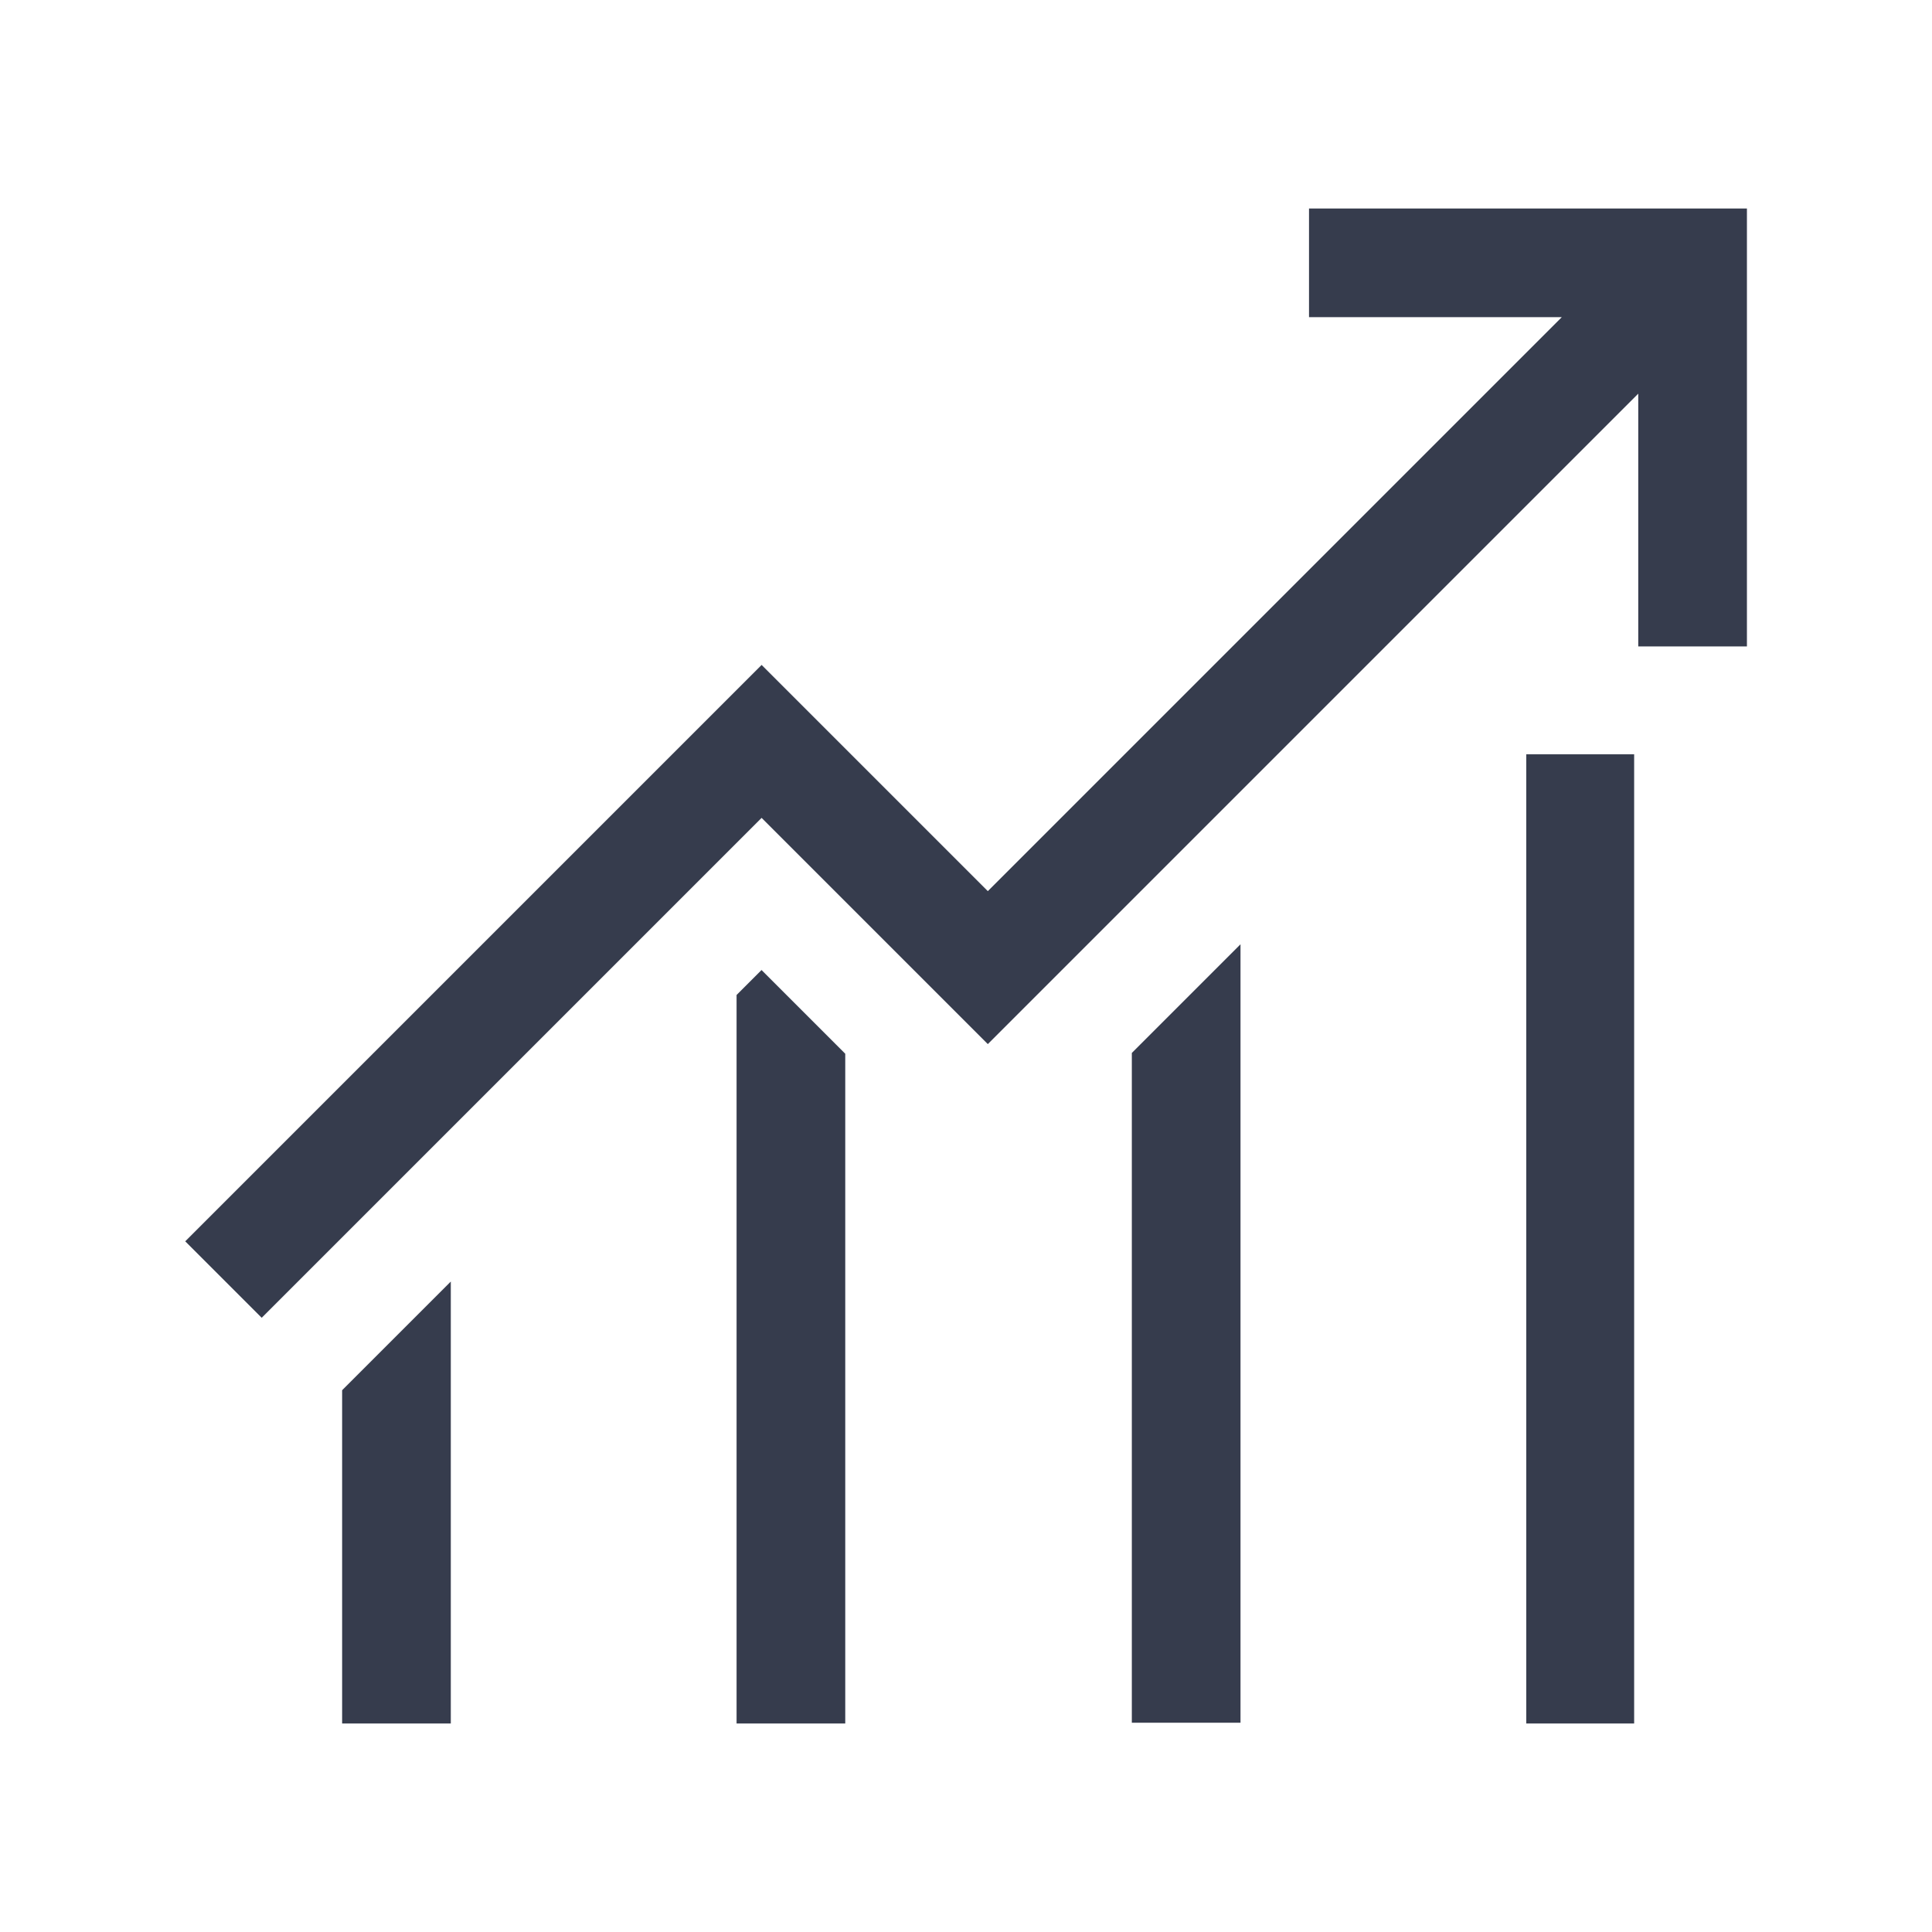
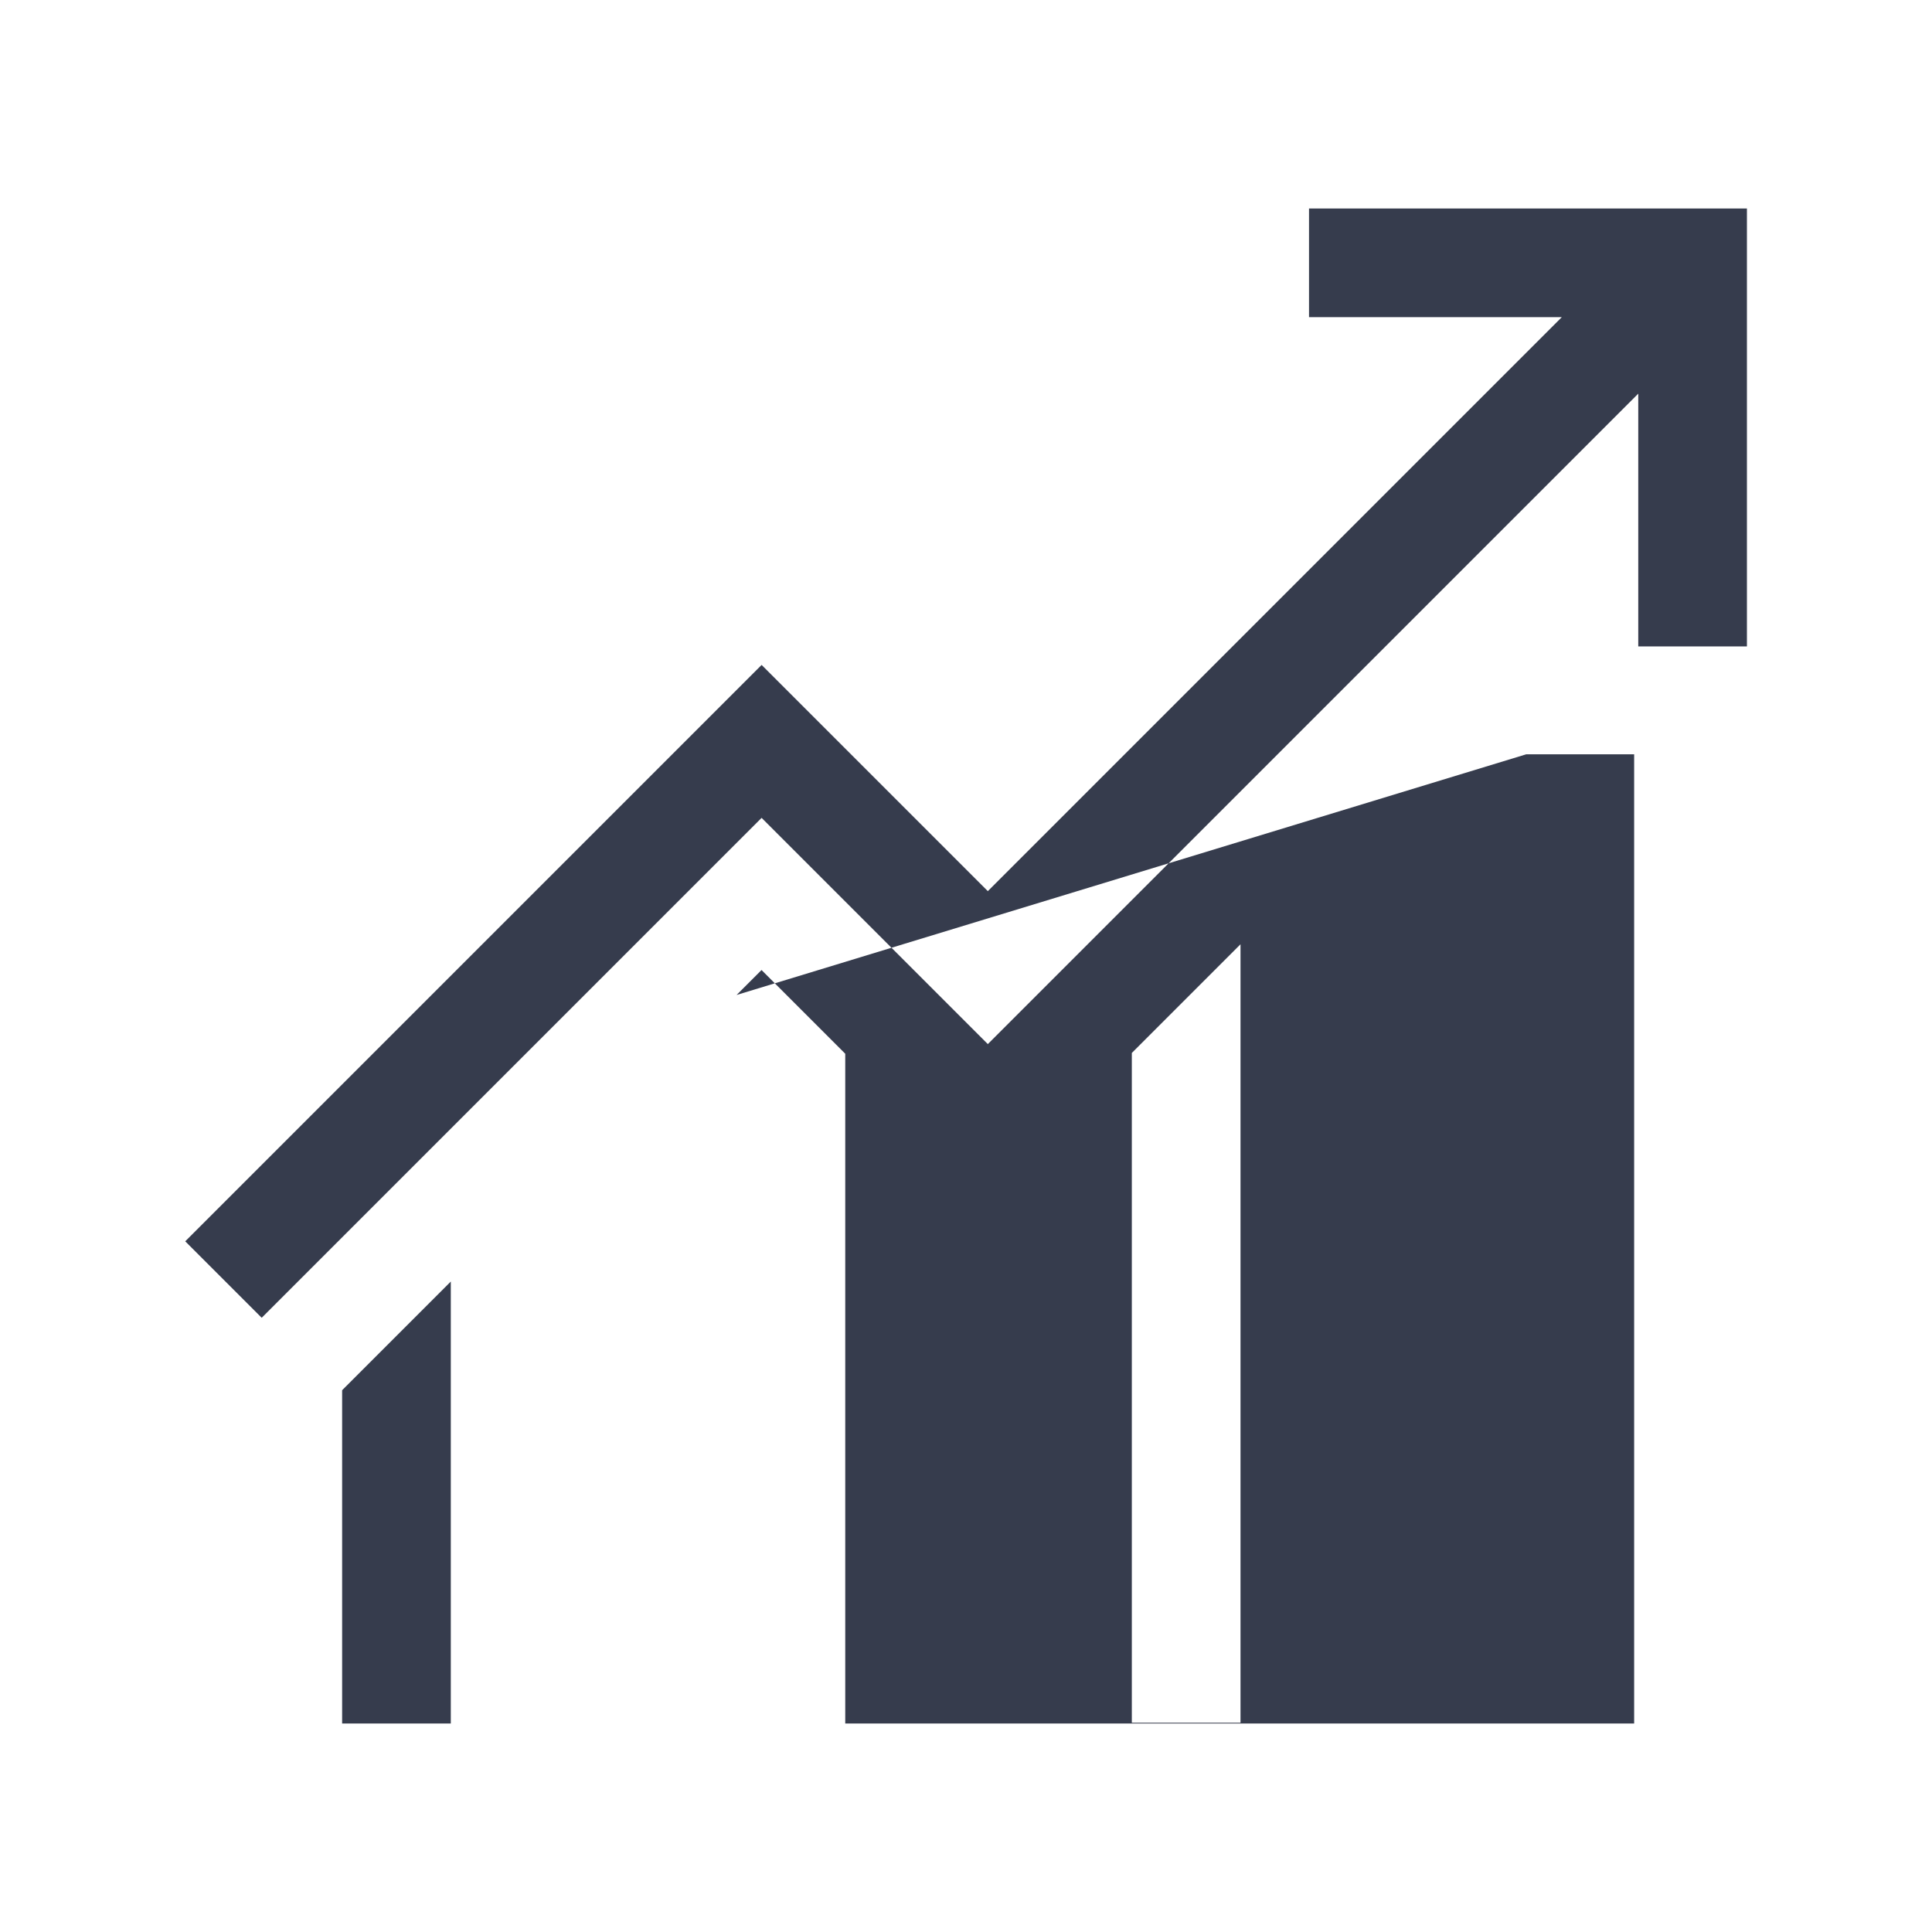
<svg xmlns="http://www.w3.org/2000/svg" width="24" height="24" viewBox="0 0 24 24" fill="none">
-   <path fill-rule="evenodd" clip-rule="evenodd" d="M16.261 3.94V2.59H21.701V8.03H20.351V4.89L12.271 12.97L9.461 10.16L3.251 16.37L2.301 15.42L9.461 8.26L12.271 11.07L19.401 3.94H16.261ZM14.06 13.08V21.4H15.41V11.73L14.06 13.08ZM18.96 9.37V21.41H20.3V9.37H18.96ZM9.15 12.36V21.41H10.5V13.09L9.46 12.05L9.15 12.36ZM4.25 17.27V21.41H5.6V15.92L4.25 17.27Z" fill="#363C4D" />
+   <path fill-rule="evenodd" clip-rule="evenodd" d="M16.261 3.94V2.59H21.701V8.03H20.351V4.89L12.271 12.97L9.461 10.16L3.251 16.37L2.301 15.42L9.461 8.26L12.271 11.07L19.401 3.94H16.261ZM14.06 13.08V21.4H15.41V11.73L14.06 13.08ZM18.96 9.37V21.41H20.3V9.37H18.96ZV21.41H10.5V13.09L9.46 12.05L9.15 12.36ZM4.25 17.27V21.41H5.6V15.92L4.25 17.27Z" fill="#363C4D" />
</svg>